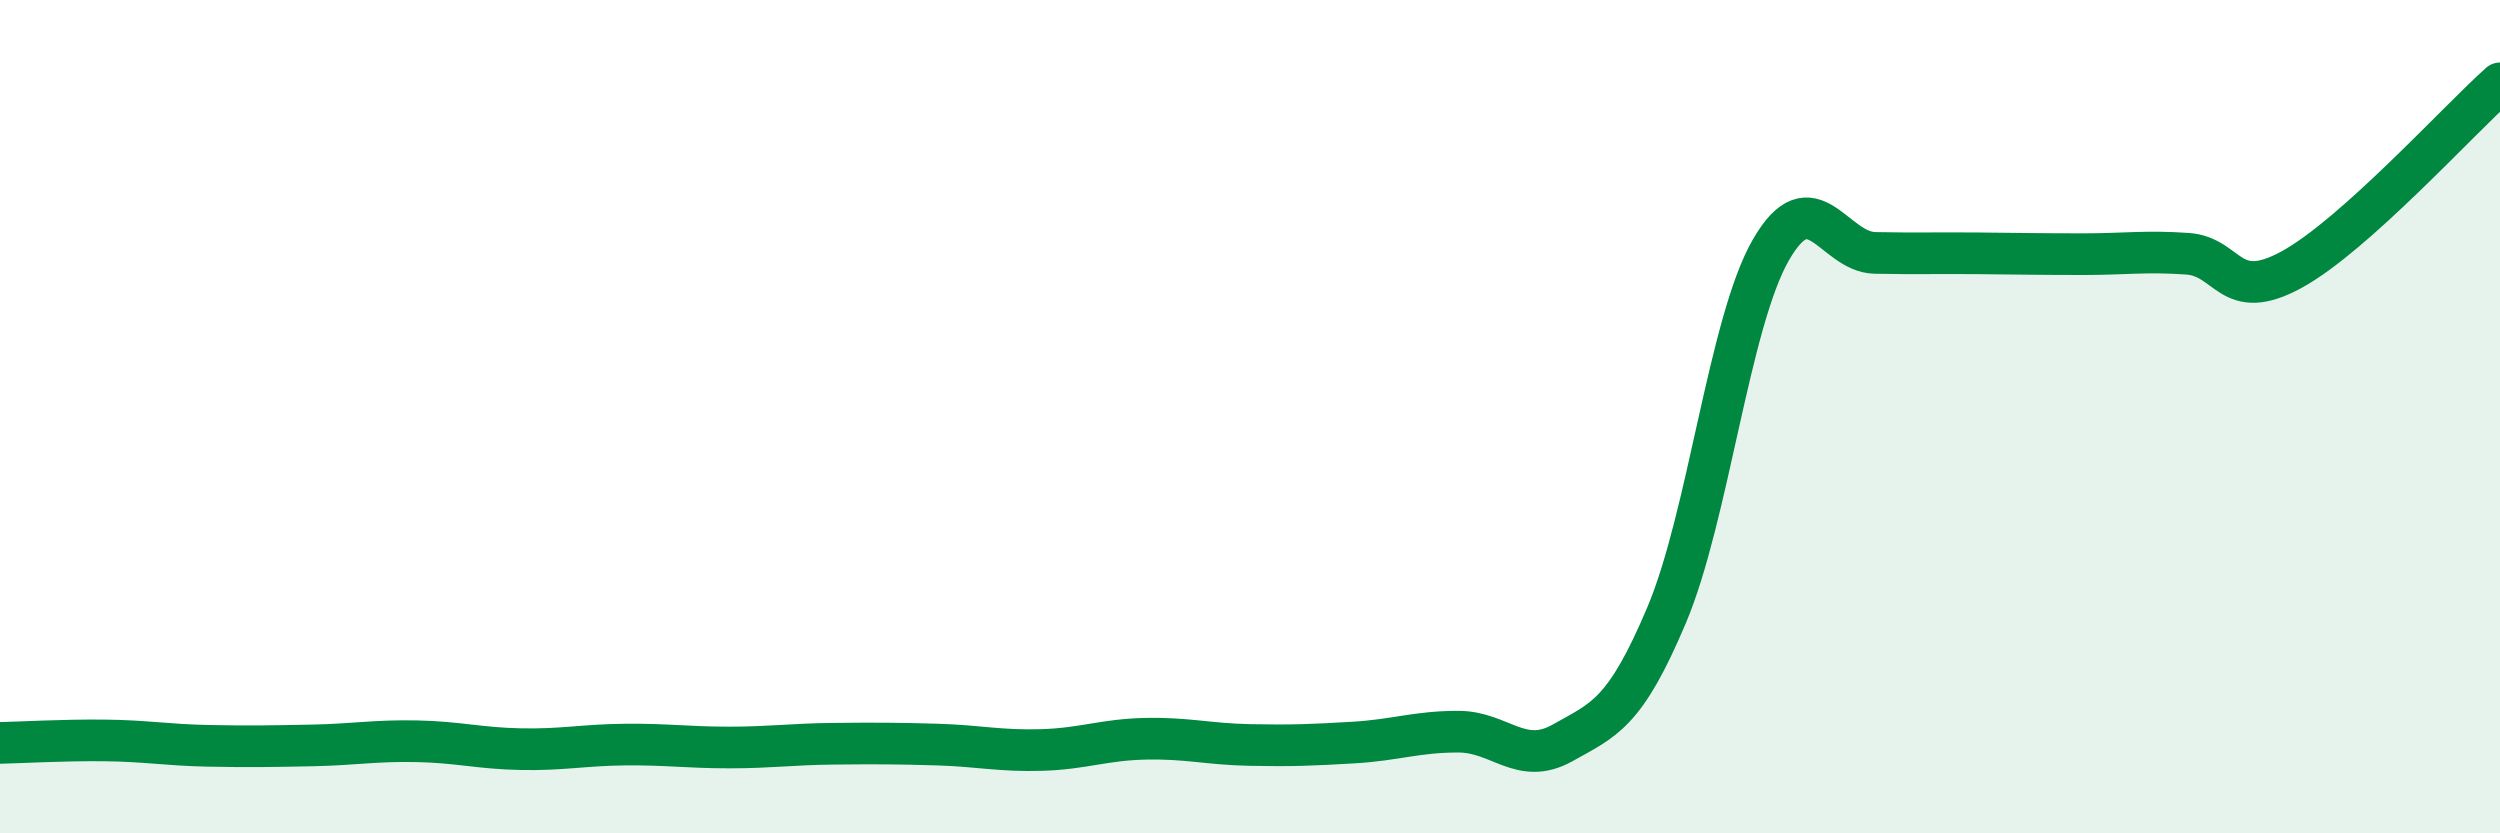
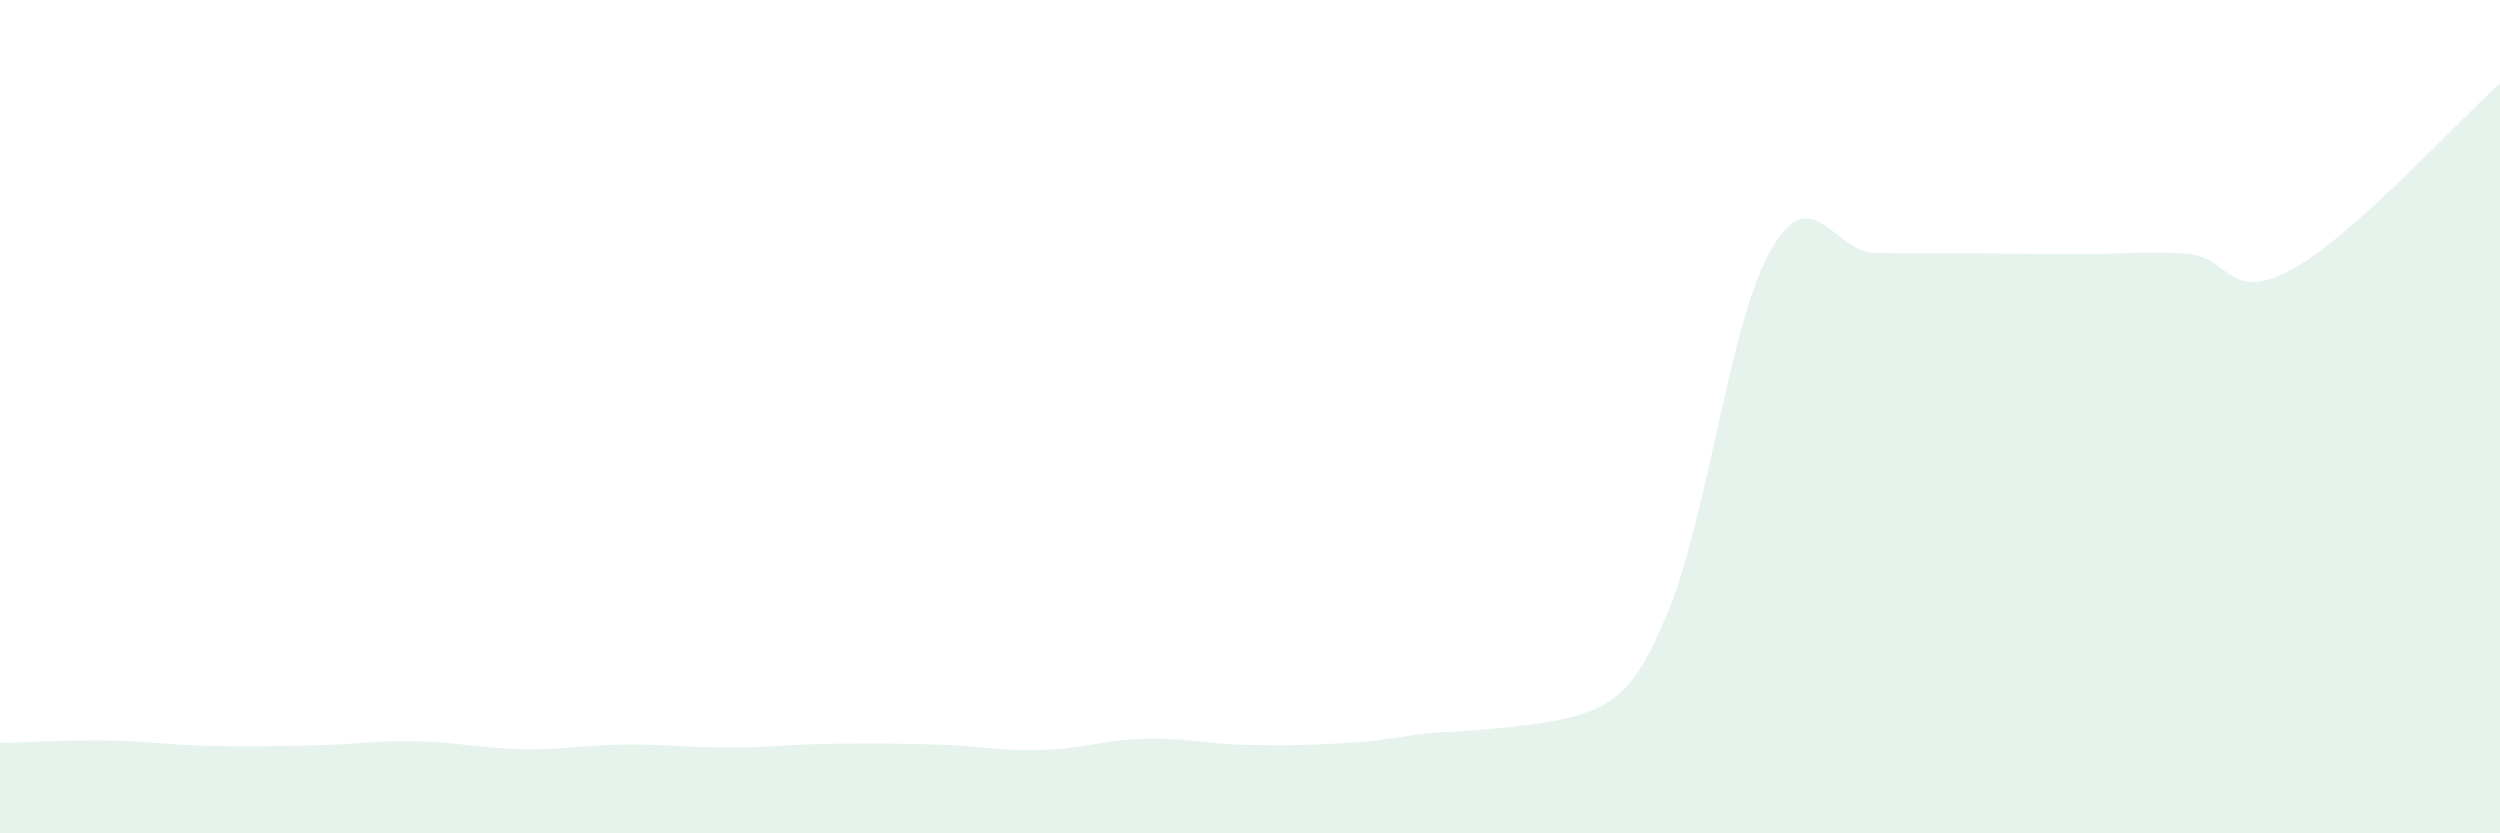
<svg xmlns="http://www.w3.org/2000/svg" width="60" height="20" viewBox="0 0 60 20">
-   <path d="M 0,17.83 C 0.5,17.82 1.5,17.76 2.5,17.77 C 3.5,17.78 4,17.88 5,17.9 C 6,17.92 6.5,17.91 7.5,17.89 C 8.5,17.87 9,17.77 10,17.79 C 11,17.81 11.5,17.96 12.5,17.98 C 13.5,18 14,17.88 15,17.87 C 16,17.86 16.5,17.94 17.5,17.94 C 18.5,17.94 19,17.86 20,17.85 C 21,17.84 21.5,17.84 22.5,17.87 C 23.5,17.9 24,18.03 25,18 C 26,17.97 26.5,17.75 27.5,17.73 C 28.5,17.71 29,17.86 30,17.88 C 31,17.9 31.5,17.88 32.5,17.82 C 33.5,17.76 34,17.56 35,17.56 C 36,17.56 36.5,18.39 37.5,17.83 C 38.5,17.27 39,17.13 40,14.76 C 41,12.39 41.5,7.74 42.5,6 C 43.5,4.26 44,6.05 45,6.07 C 46,6.09 46.5,6.07 47.5,6.08 C 48.5,6.09 49,6.1 50,6.1 C 51,6.1 51.5,6.02 52.5,6.09 C 53.5,6.16 53.5,7.29 55,6.47 C 56.5,5.65 59,2.89 60,2L60 20L0 20Z" fill="#008740" opacity="0.1" stroke-linecap="round" stroke-linejoin="round" />
-   <path d="M 0,17.83 C 0.5,17.82 1.5,17.76 2.5,17.77 C 3.5,17.78 4,17.88 5,17.9 C 6,17.92 6.5,17.91 7.5,17.89 C 8.5,17.87 9,17.77 10,17.79 C 11,17.81 11.5,17.96 12.5,17.98 C 13.5,18 14,17.88 15,17.87 C 16,17.86 16.5,17.94 17.5,17.94 C 18.5,17.94 19,17.86 20,17.85 C 21,17.84 21.5,17.84 22.5,17.87 C 23.5,17.9 24,18.03 25,18 C 26,17.97 26.5,17.75 27.5,17.73 C 28.5,17.71 29,17.86 30,17.88 C 31,17.9 31.5,17.88 32.5,17.82 C 33.5,17.76 34,17.56 35,17.56 C 36,17.56 36.5,18.39 37.5,17.83 C 38.5,17.27 39,17.13 40,14.76 C 41,12.39 41.5,7.74 42.5,6 C 43.5,4.26 44,6.05 45,6.07 C 46,6.09 46.5,6.07 47.5,6.08 C 48.5,6.09 49,6.1 50,6.1 C 51,6.1 51.5,6.02 52.5,6.09 C 53.5,6.16 53.5,7.29 55,6.47 C 56.5,5.65 59,2.89 60,2" stroke="#008740" stroke-width="1" fill="none" stroke-linecap="round" stroke-linejoin="round" />
+   <path d="M 0,17.83 C 0.5,17.82 1.5,17.76 2.5,17.77 C 3.5,17.78 4,17.88 5,17.9 C 6,17.92 6.5,17.91 7.5,17.89 C 8.5,17.87 9,17.77 10,17.79 C 11,17.81 11.5,17.96 12.5,17.98 C 13.5,18 14,17.88 15,17.87 C 16,17.86 16.5,17.94 17.5,17.94 C 18.5,17.94 19,17.86 20,17.85 C 21,17.84 21.5,17.84 22.5,17.87 C 23.5,17.9 24,18.03 25,18 C 26,17.97 26.5,17.75 27.5,17.73 C 28.5,17.71 29,17.86 30,17.88 C 31,17.9 31.5,17.88 32.5,17.82 C 33.5,17.76 34,17.56 35,17.56 C 38.5,17.27 39,17.13 40,14.76 C 41,12.39 41.5,7.74 42.5,6 C 43.5,4.26 44,6.05 45,6.07 C 46,6.09 46.5,6.07 47.5,6.08 C 48.5,6.09 49,6.1 50,6.1 C 51,6.1 51.5,6.02 52.5,6.09 C 53.5,6.16 53.5,7.29 55,6.47 C 56.5,5.65 59,2.89 60,2L60 20L0 20Z" fill="#008740" opacity="0.1" stroke-linecap="round" stroke-linejoin="round" />
</svg>